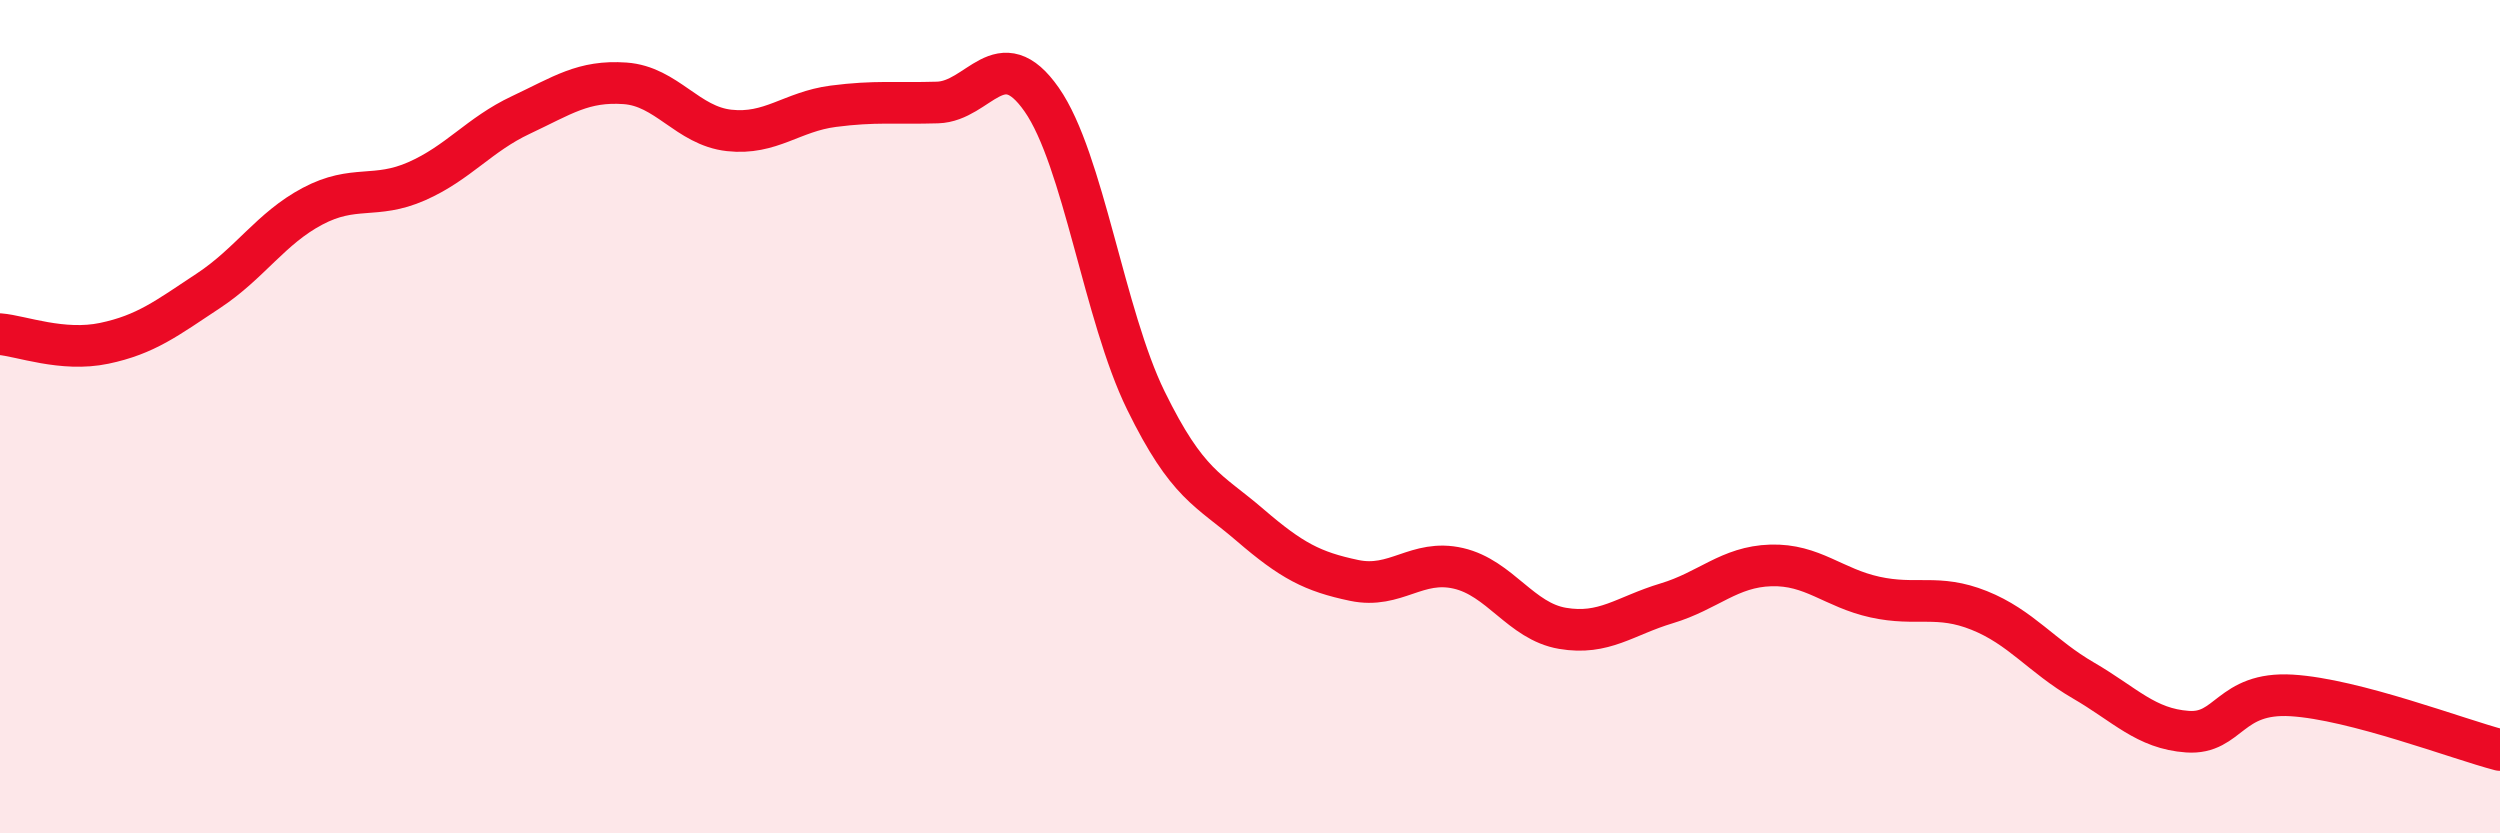
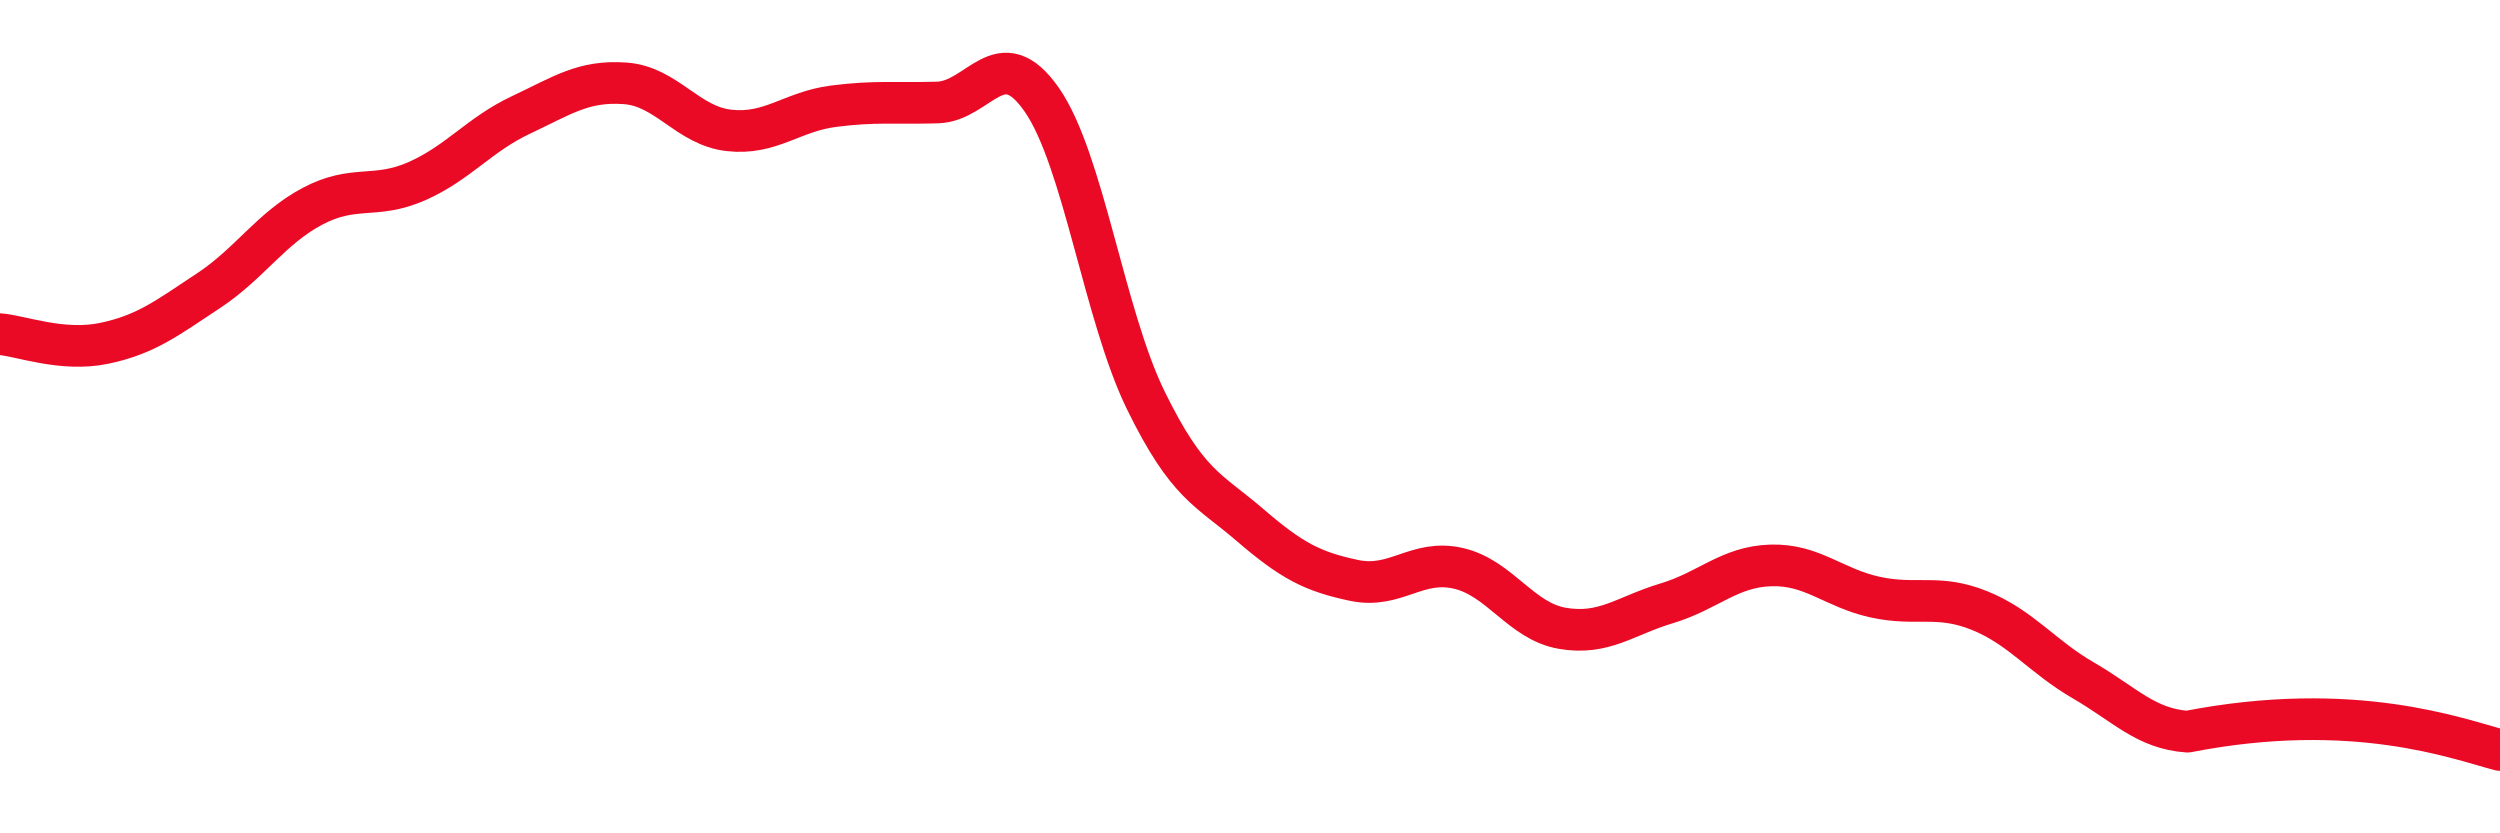
<svg xmlns="http://www.w3.org/2000/svg" width="60" height="20" viewBox="0 0 60 20">
-   <path d="M 0,8.02 C 0.5,8.06 1.5,8.45 2.5,8.24 C 3.5,8.03 4,7.64 5,6.98 C 6,6.32 6.5,5.48 7.5,4.95 C 8.5,4.42 9,4.79 10,4.35 C 11,3.91 11.5,3.23 12.5,2.76 C 13.5,2.29 14,1.93 15,2 C 16,2.07 16.5,3.02 17.5,3.13 C 18.5,3.24 19,2.68 20,2.55 C 21,2.42 21.5,2.49 22.5,2.46 C 23.5,2.43 24,0.96 25,2.39 C 26,3.82 26.5,7.57 27.5,9.61 C 28.5,11.65 29,11.74 30,12.6 C 31,13.46 31.5,13.72 32.5,13.93 C 33.5,14.14 34,13.41 35,13.64 C 36,13.87 36.5,14.91 37.5,15.08 C 38.5,15.25 39,14.78 40,14.48 C 41,14.18 41.5,13.6 42.5,13.57 C 43.5,13.54 44,14.11 45,14.33 C 46,14.55 46.5,14.25 47.5,14.65 C 48.5,15.05 49,15.75 50,16.33 C 51,16.91 51.5,17.49 52.5,17.56 C 53.5,17.63 53.5,16.6 55,16.69 C 56.5,16.78 59,17.74 60,18L60 20L0 20Z" fill="#EB0A25" opacity="0.1" stroke-linecap="round" stroke-linejoin="round" />
-   <path d="M 0,8.02 C 0.5,8.06 1.5,8.45 2.5,8.24 C 3.5,8.03 4,7.64 5,6.98 C 6,6.32 6.5,5.48 7.5,4.95 C 8.5,4.42 9,4.79 10,4.35 C 11,3.91 11.5,3.23 12.5,2.76 C 13.5,2.29 14,1.93 15,2 C 16,2.07 16.5,3.02 17.5,3.13 C 18.5,3.24 19,2.68 20,2.55 C 21,2.42 21.5,2.49 22.5,2.46 C 23.5,2.43 24,0.96 25,2.39 C 26,3.82 26.5,7.57 27.5,9.61 C 28.5,11.65 29,11.74 30,12.6 C 31,13.46 31.5,13.72 32.5,13.93 C 33.5,14.14 34,13.41 35,13.64 C 36,13.87 36.5,14.91 37.5,15.08 C 38.5,15.25 39,14.78 40,14.48 C 41,14.18 41.5,13.6 42.5,13.57 C 43.5,13.54 44,14.11 45,14.33 C 46,14.55 46.5,14.25 47.5,14.65 C 48.5,15.05 49,15.75 50,16.33 C 51,16.91 51.5,17.49 52.5,17.56 C 53.5,17.63 53.5,16.6 55,16.69 C 56.5,16.78 59,17.74 60,18" stroke="#EB0A25" stroke-width="1" fill="none" stroke-linecap="round" stroke-linejoin="round" />
+   <path d="M 0,8.02 C 0.5,8.06 1.5,8.45 2.5,8.24 C 3.5,8.03 4,7.64 5,6.98 C 6,6.32 6.5,5.48 7.5,4.95 C 8.5,4.42 9,4.79 10,4.35 C 11,3.91 11.5,3.23 12.5,2.76 C 13.5,2.29 14,1.93 15,2 C 16,2.07 16.5,3.02 17.5,3.13 C 18.5,3.24 19,2.68 20,2.55 C 21,2.42 21.5,2.49 22.5,2.46 C 23.5,2.43 24,0.96 25,2.39 C 26,3.82 26.5,7.57 27.5,9.61 C 28.5,11.65 29,11.74 30,12.6 C 31,13.46 31.5,13.72 32.5,13.93 C 33.5,14.14 34,13.41 35,13.64 C 36,13.87 36.5,14.91 37.5,15.08 C 38.5,15.25 39,14.78 40,14.48 C 41,14.18 41.5,13.6 42.5,13.57 C 43.5,13.54 44,14.11 45,14.33 C 46,14.55 46.5,14.25 47.5,14.65 C 48.5,15.05 49,15.75 50,16.33 C 51,16.91 51.5,17.49 52.5,17.56 C 56.5,16.78 59,17.74 60,18" stroke="#EB0A25" stroke-width="1" fill="none" stroke-linecap="round" stroke-linejoin="round" />
</svg>